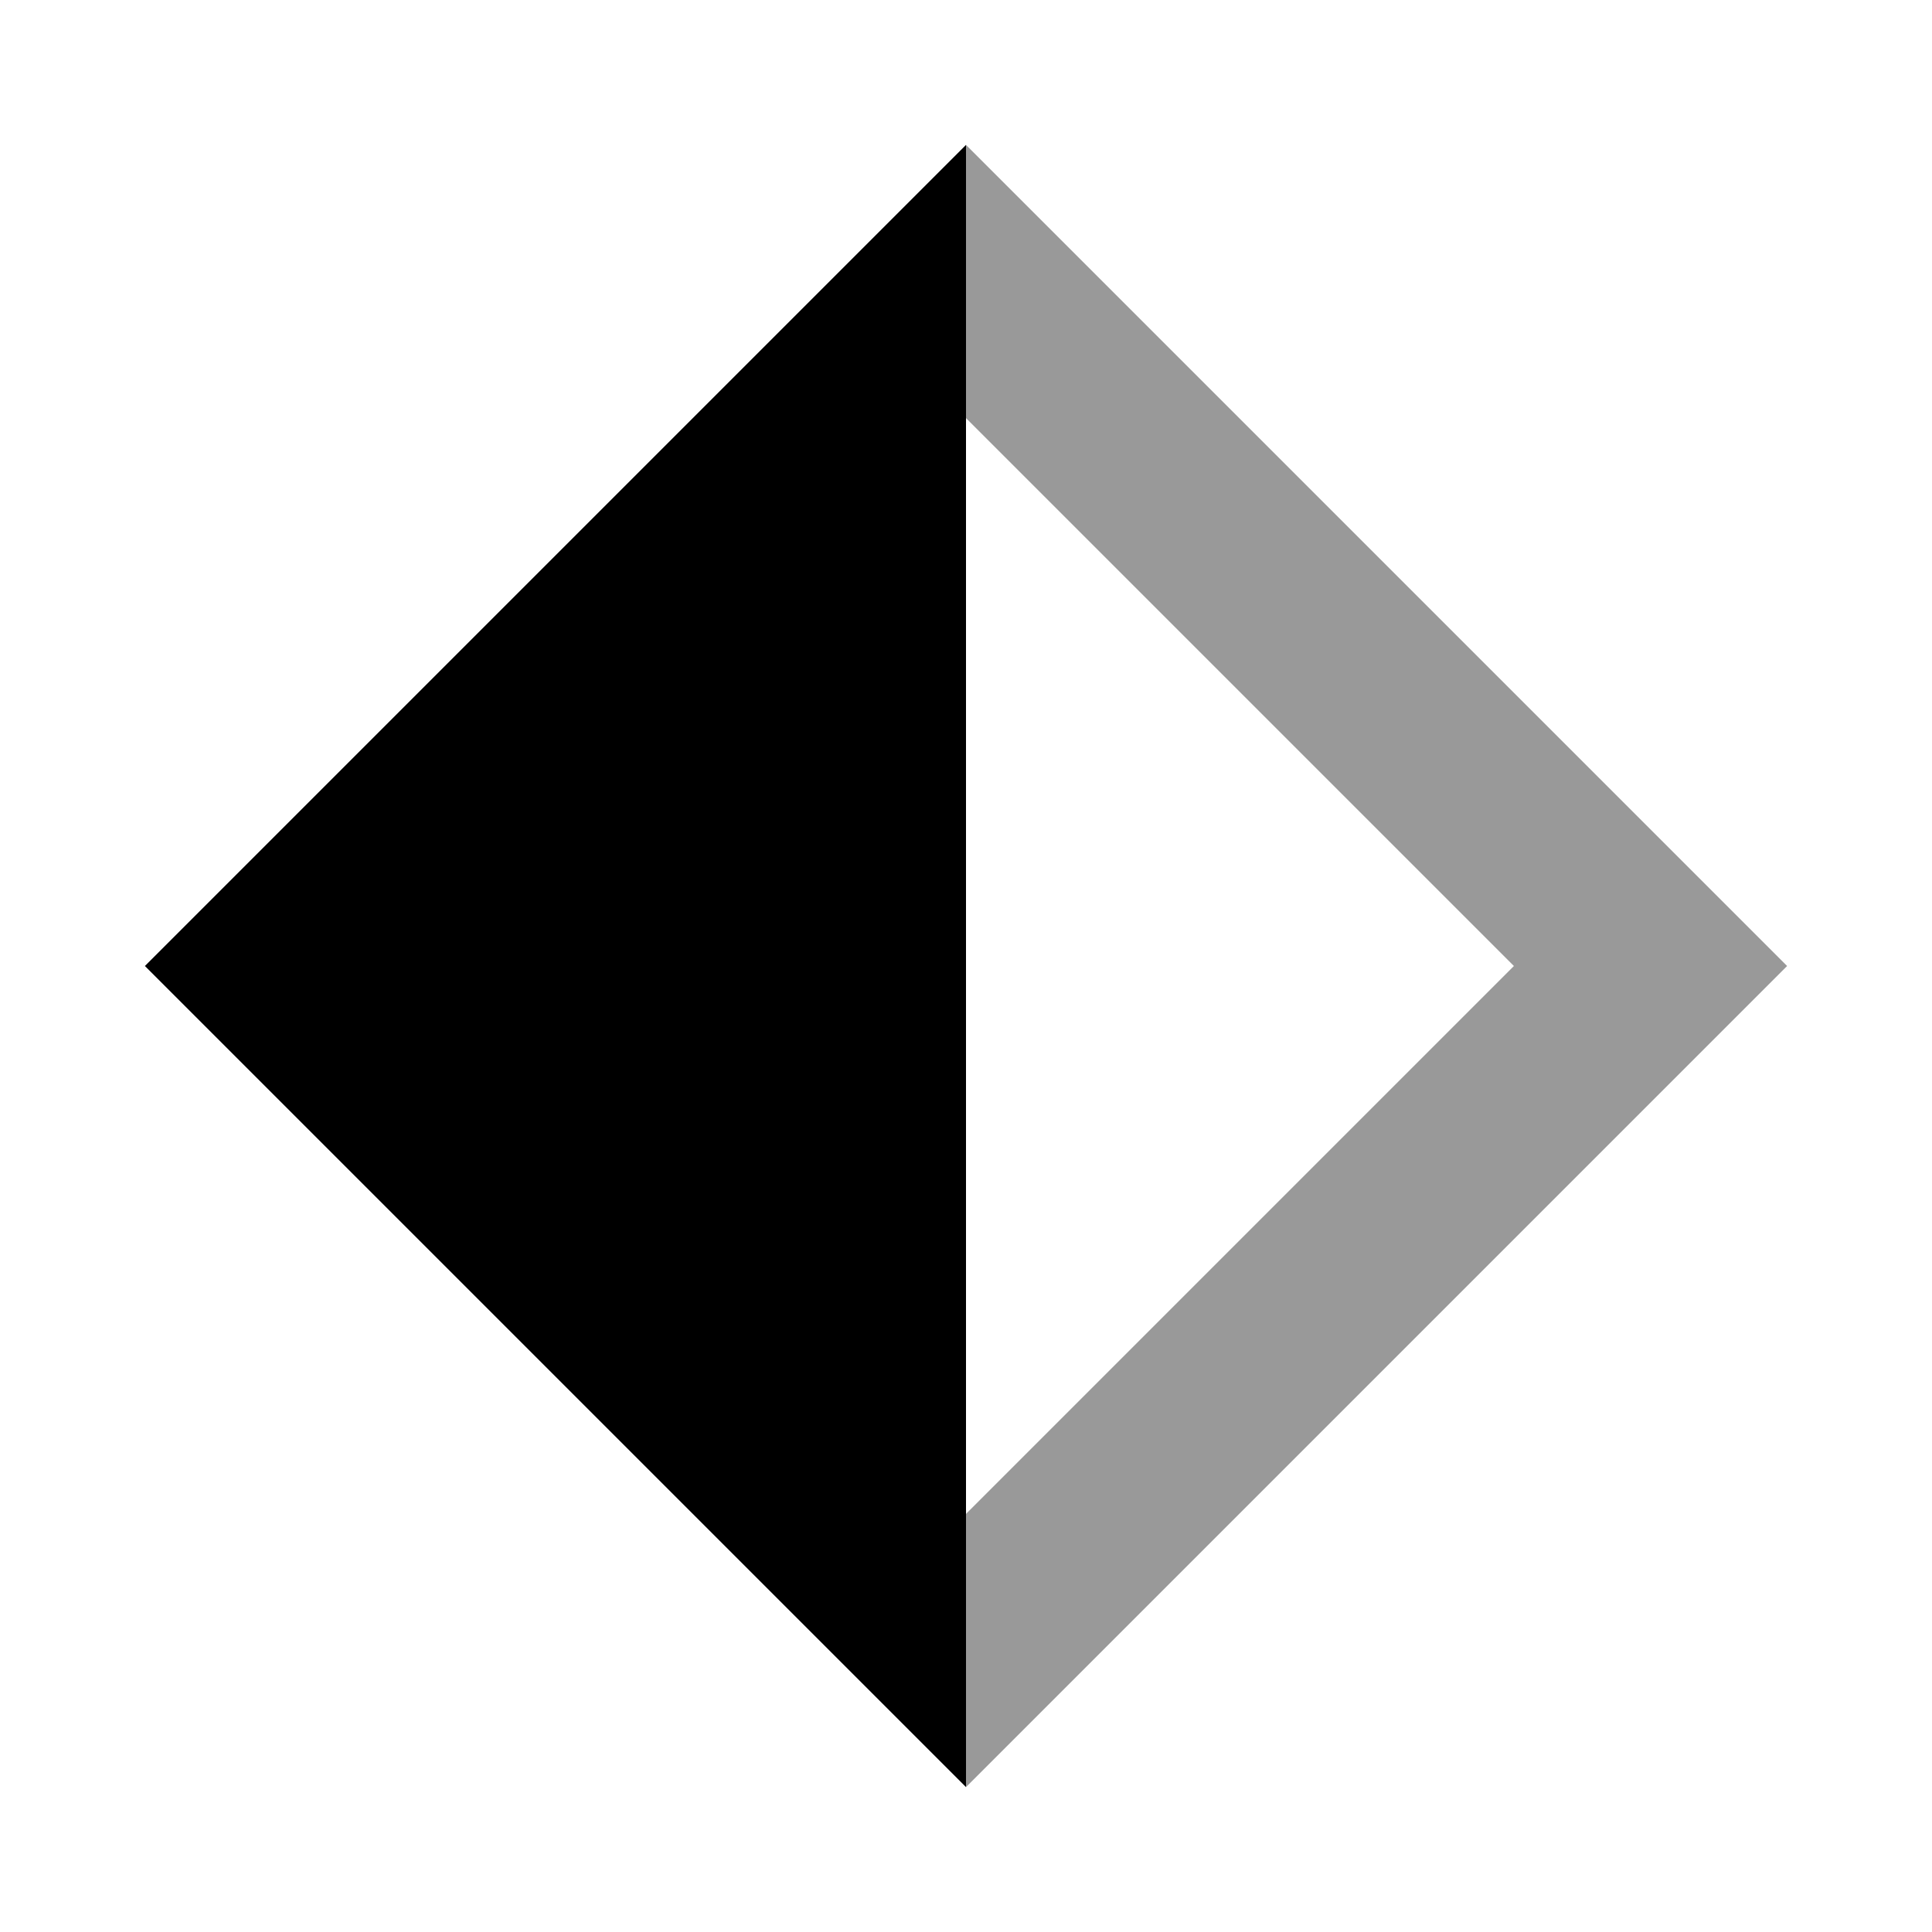
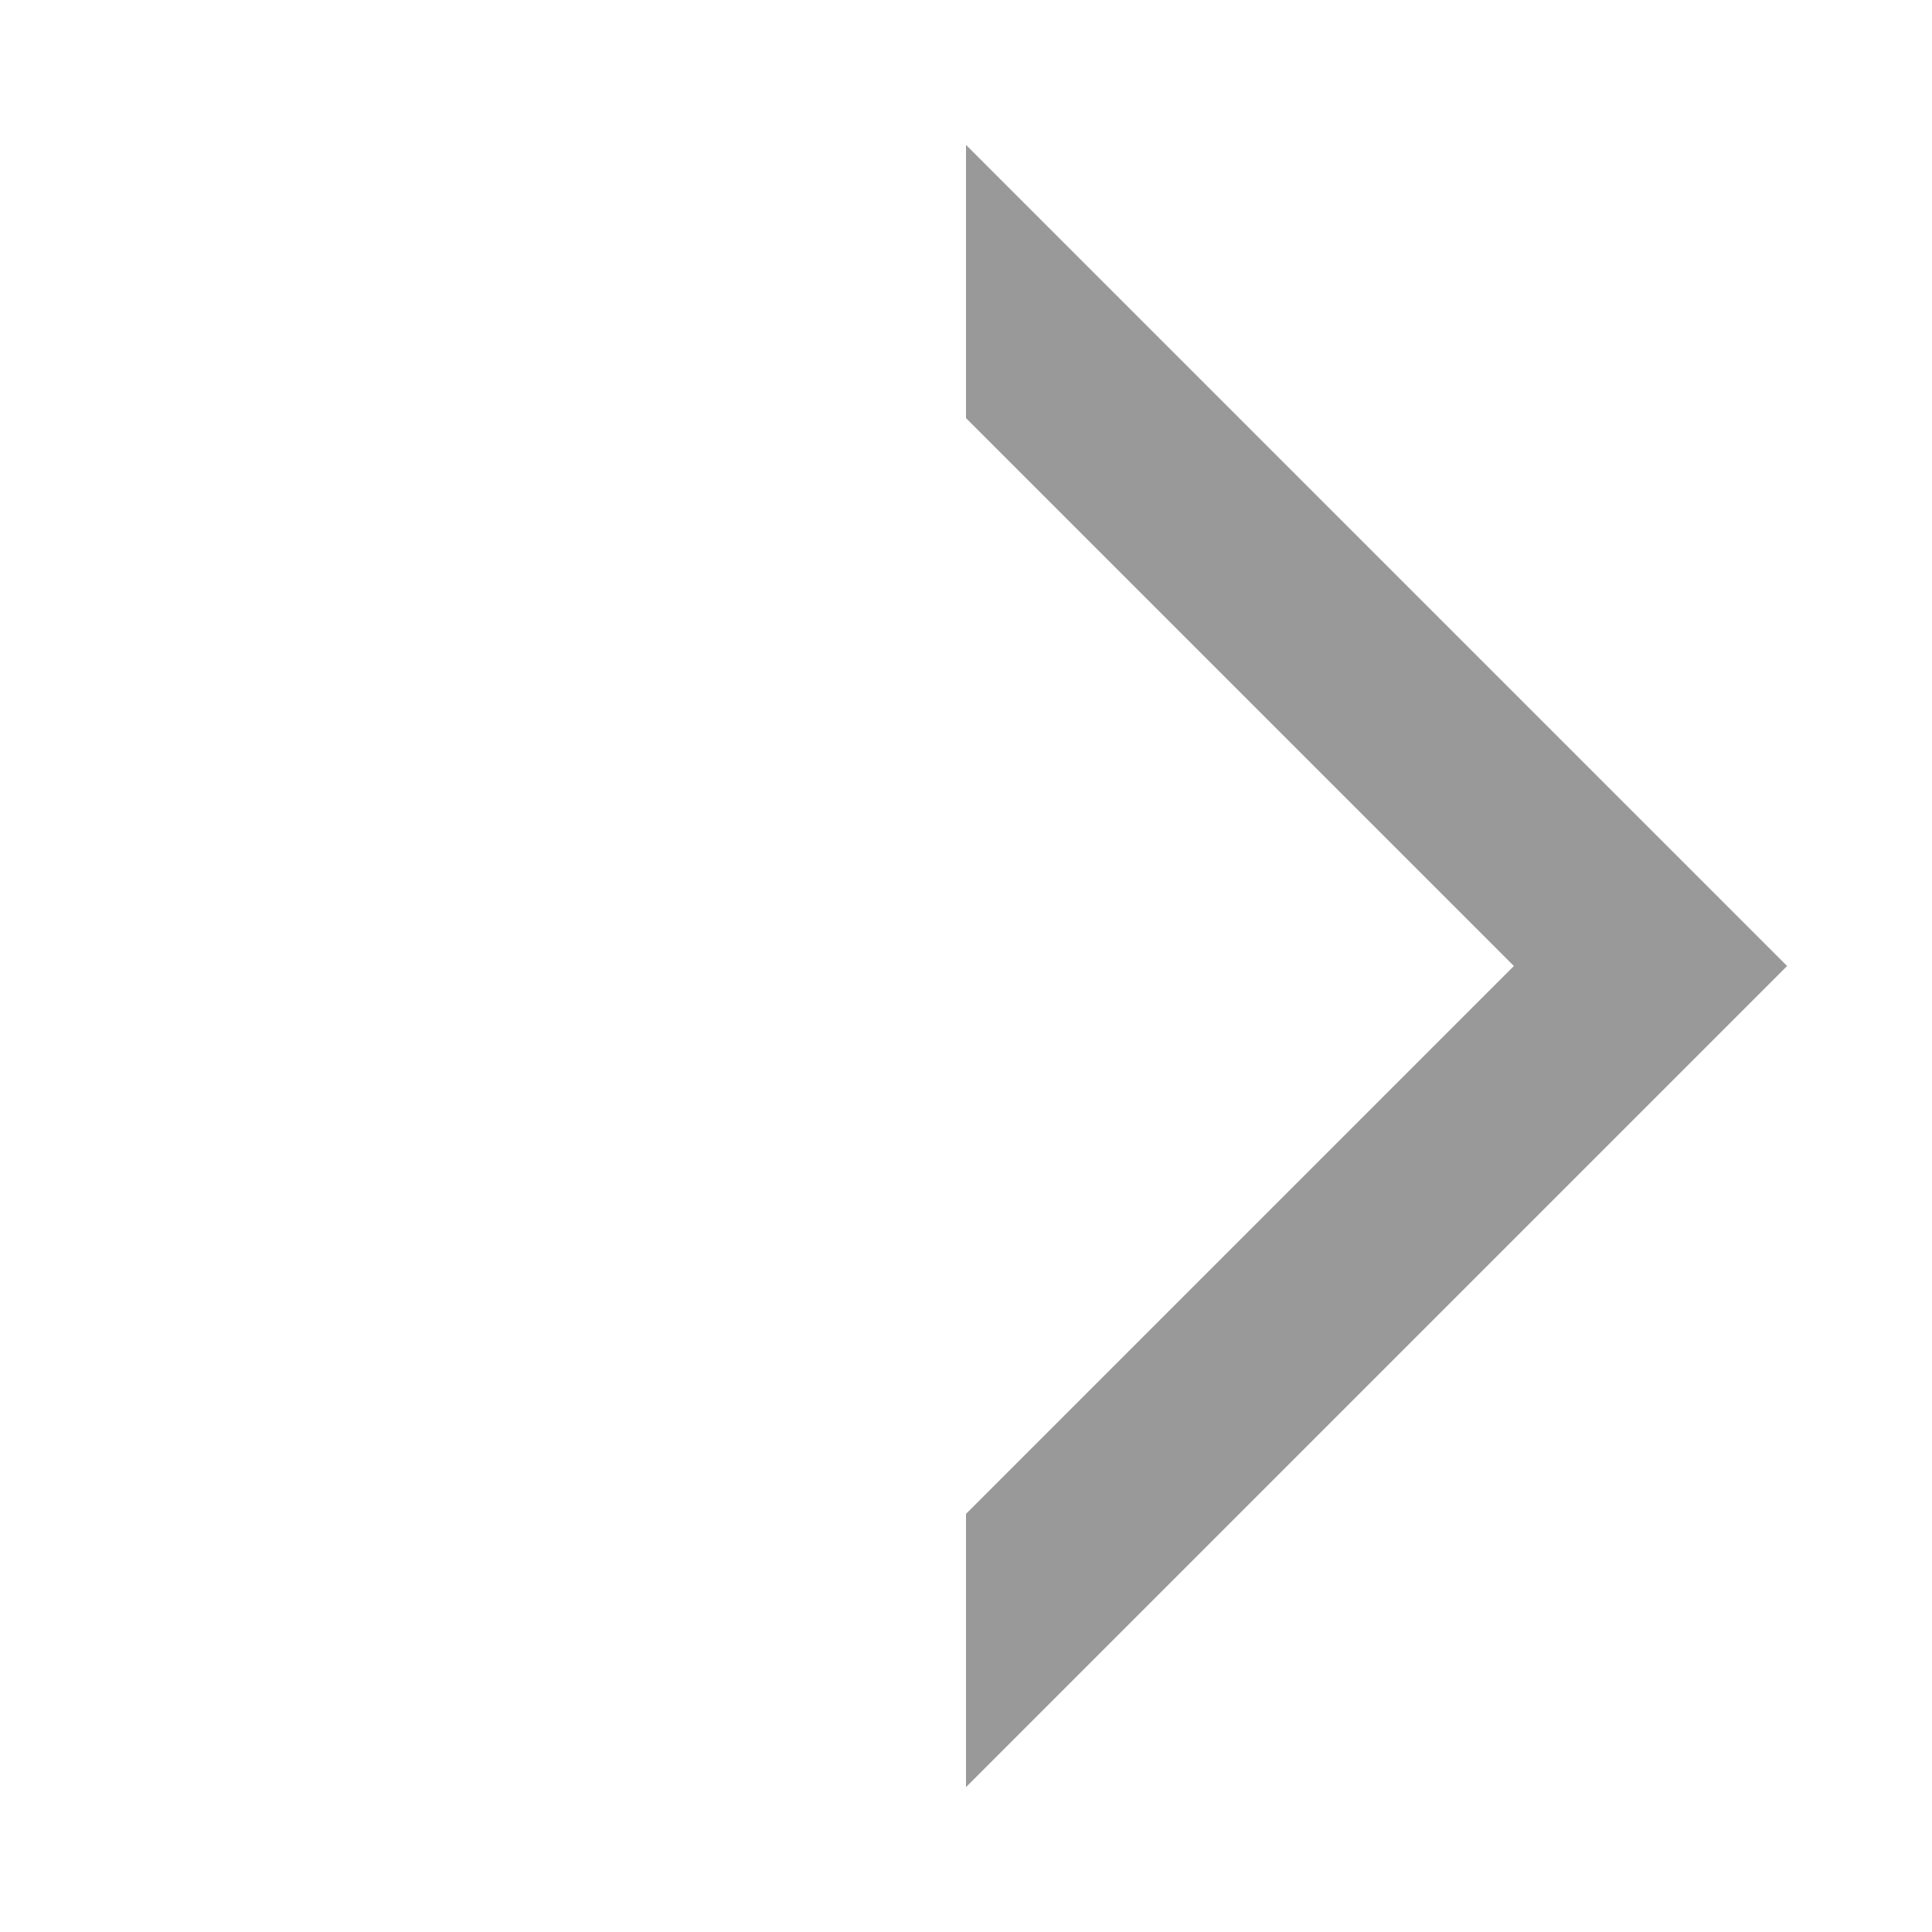
<svg xmlns="http://www.w3.org/2000/svg" viewBox="0 0 640 640">
  <path opacity=".4" fill="currentColor" d="M320 48L320 138.5L501.5 320L320 501.5L320 592L592 320C584.5 312.5 508.9 236.9 365.3 93.3L320 48z" />
-   <path fill="currentColor" d="M320 48L320 592L48 320L320 48z" />
</svg>